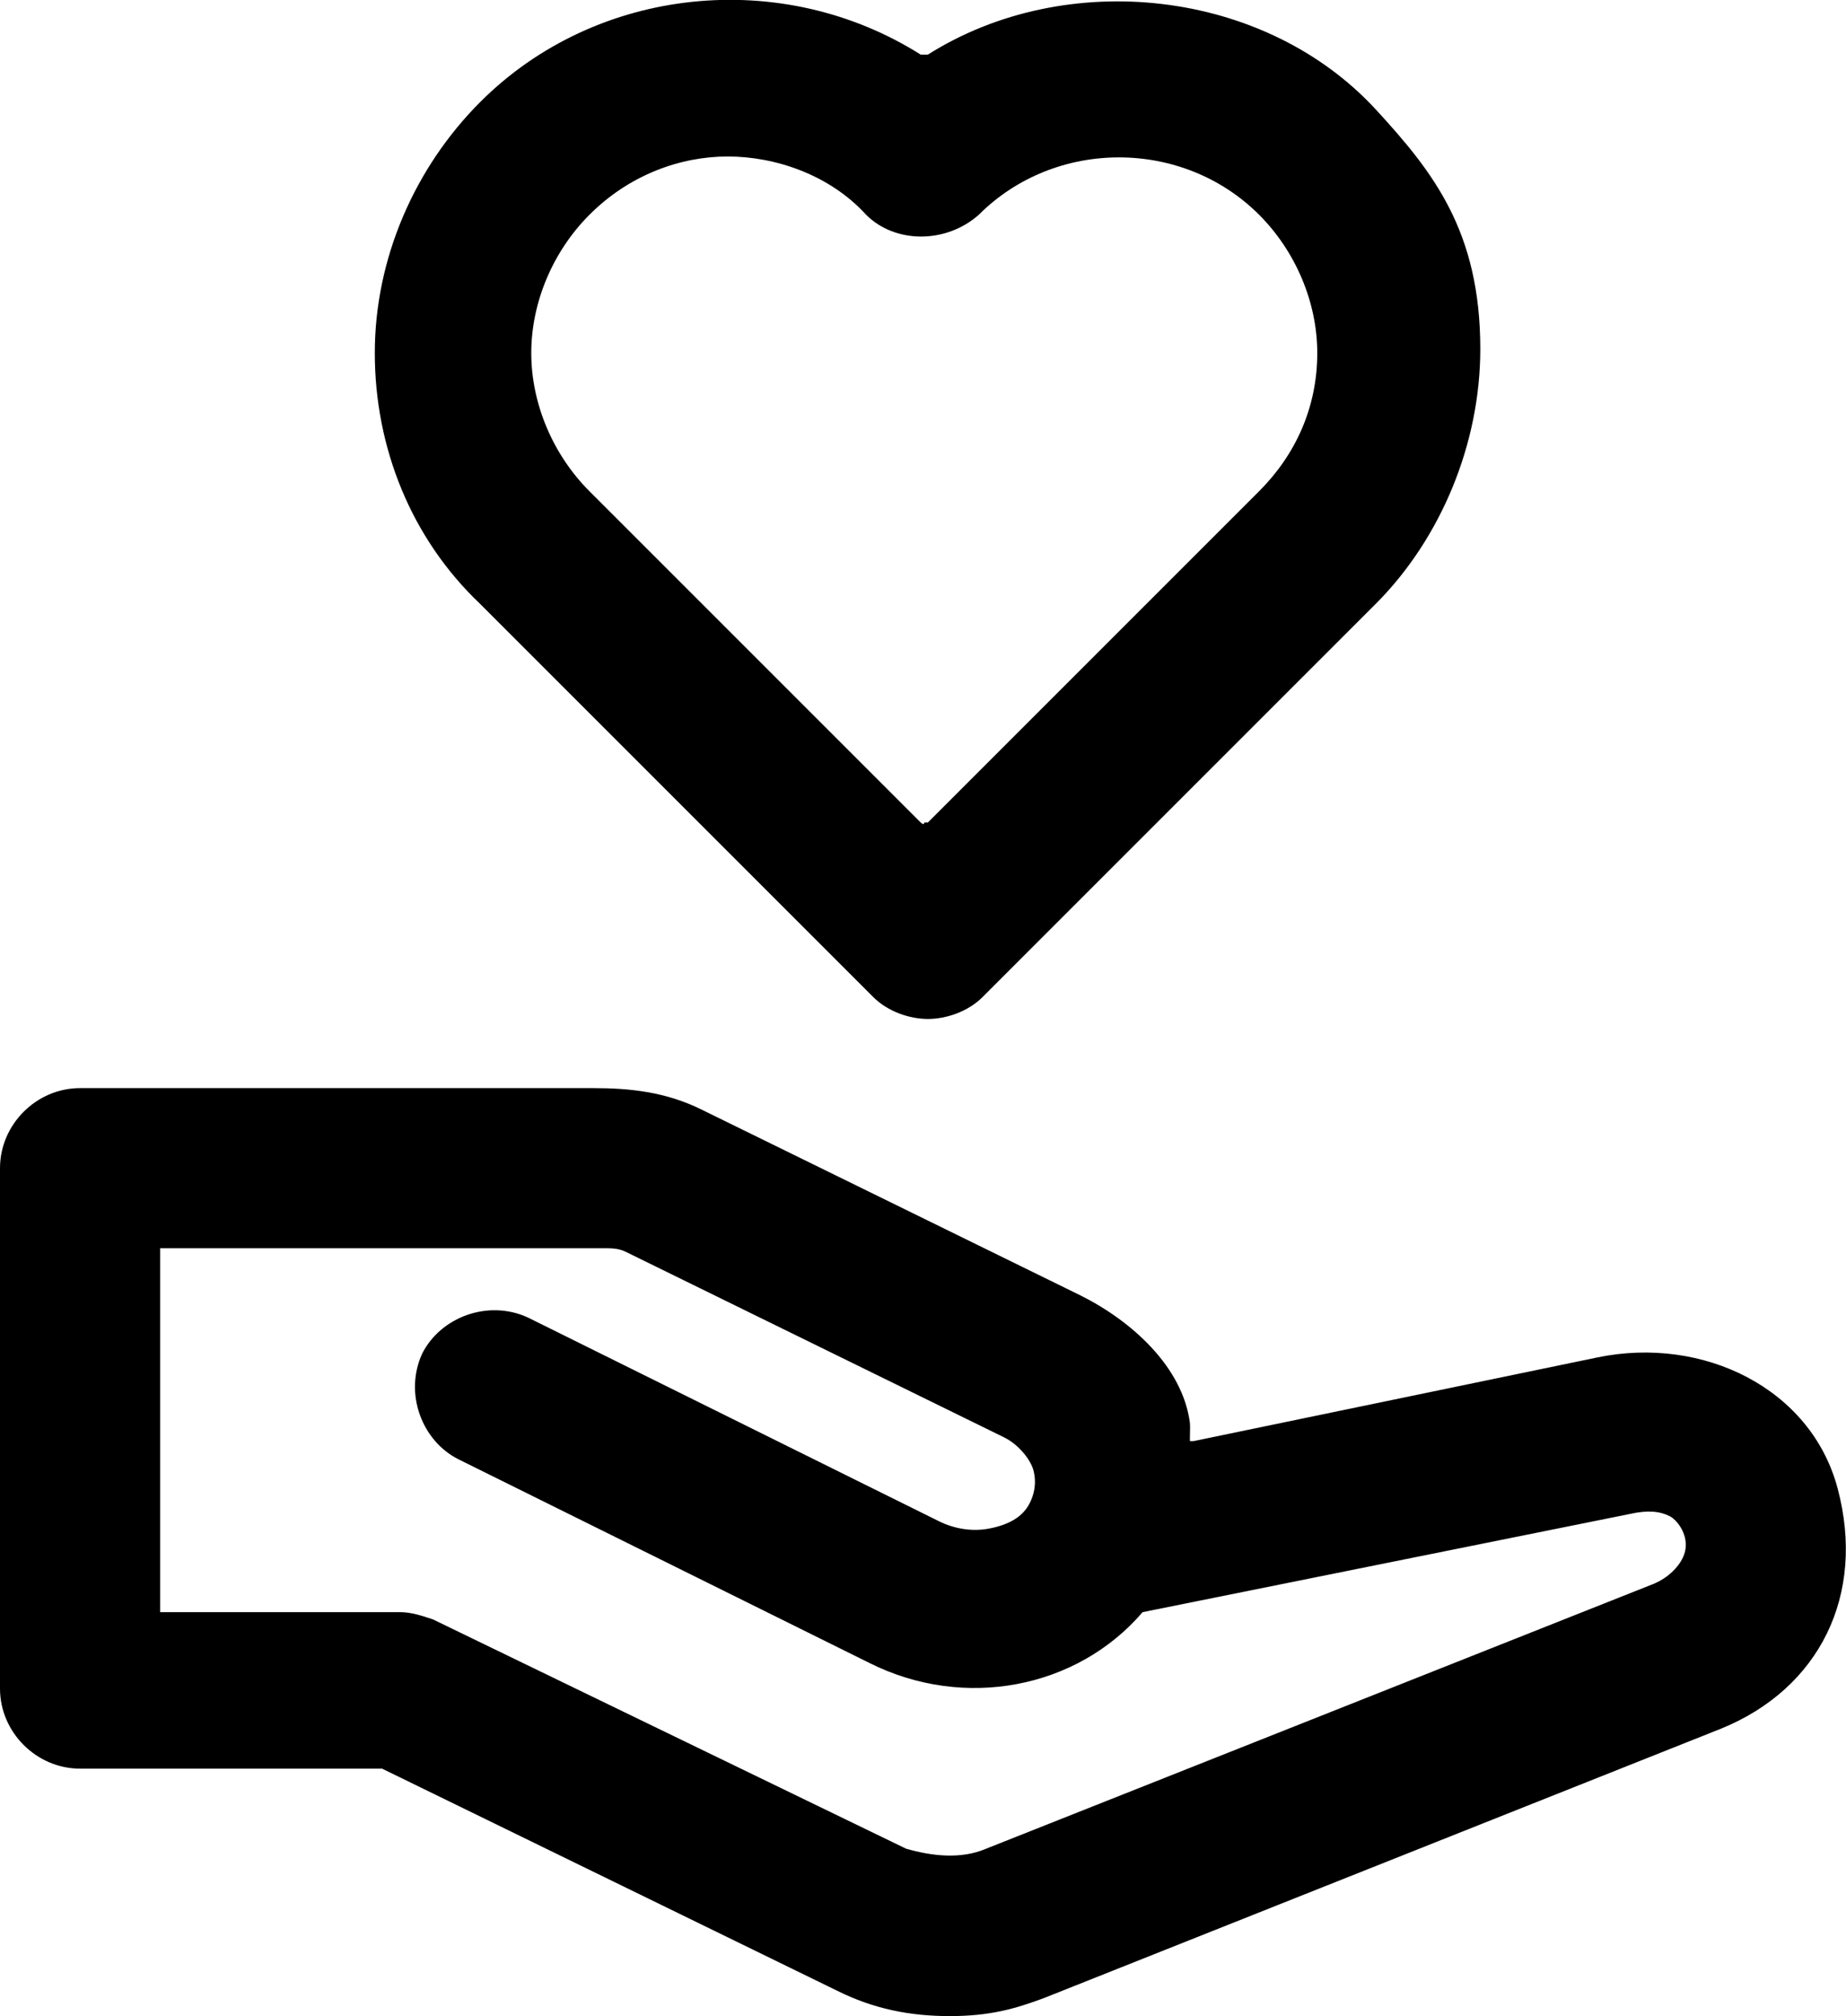
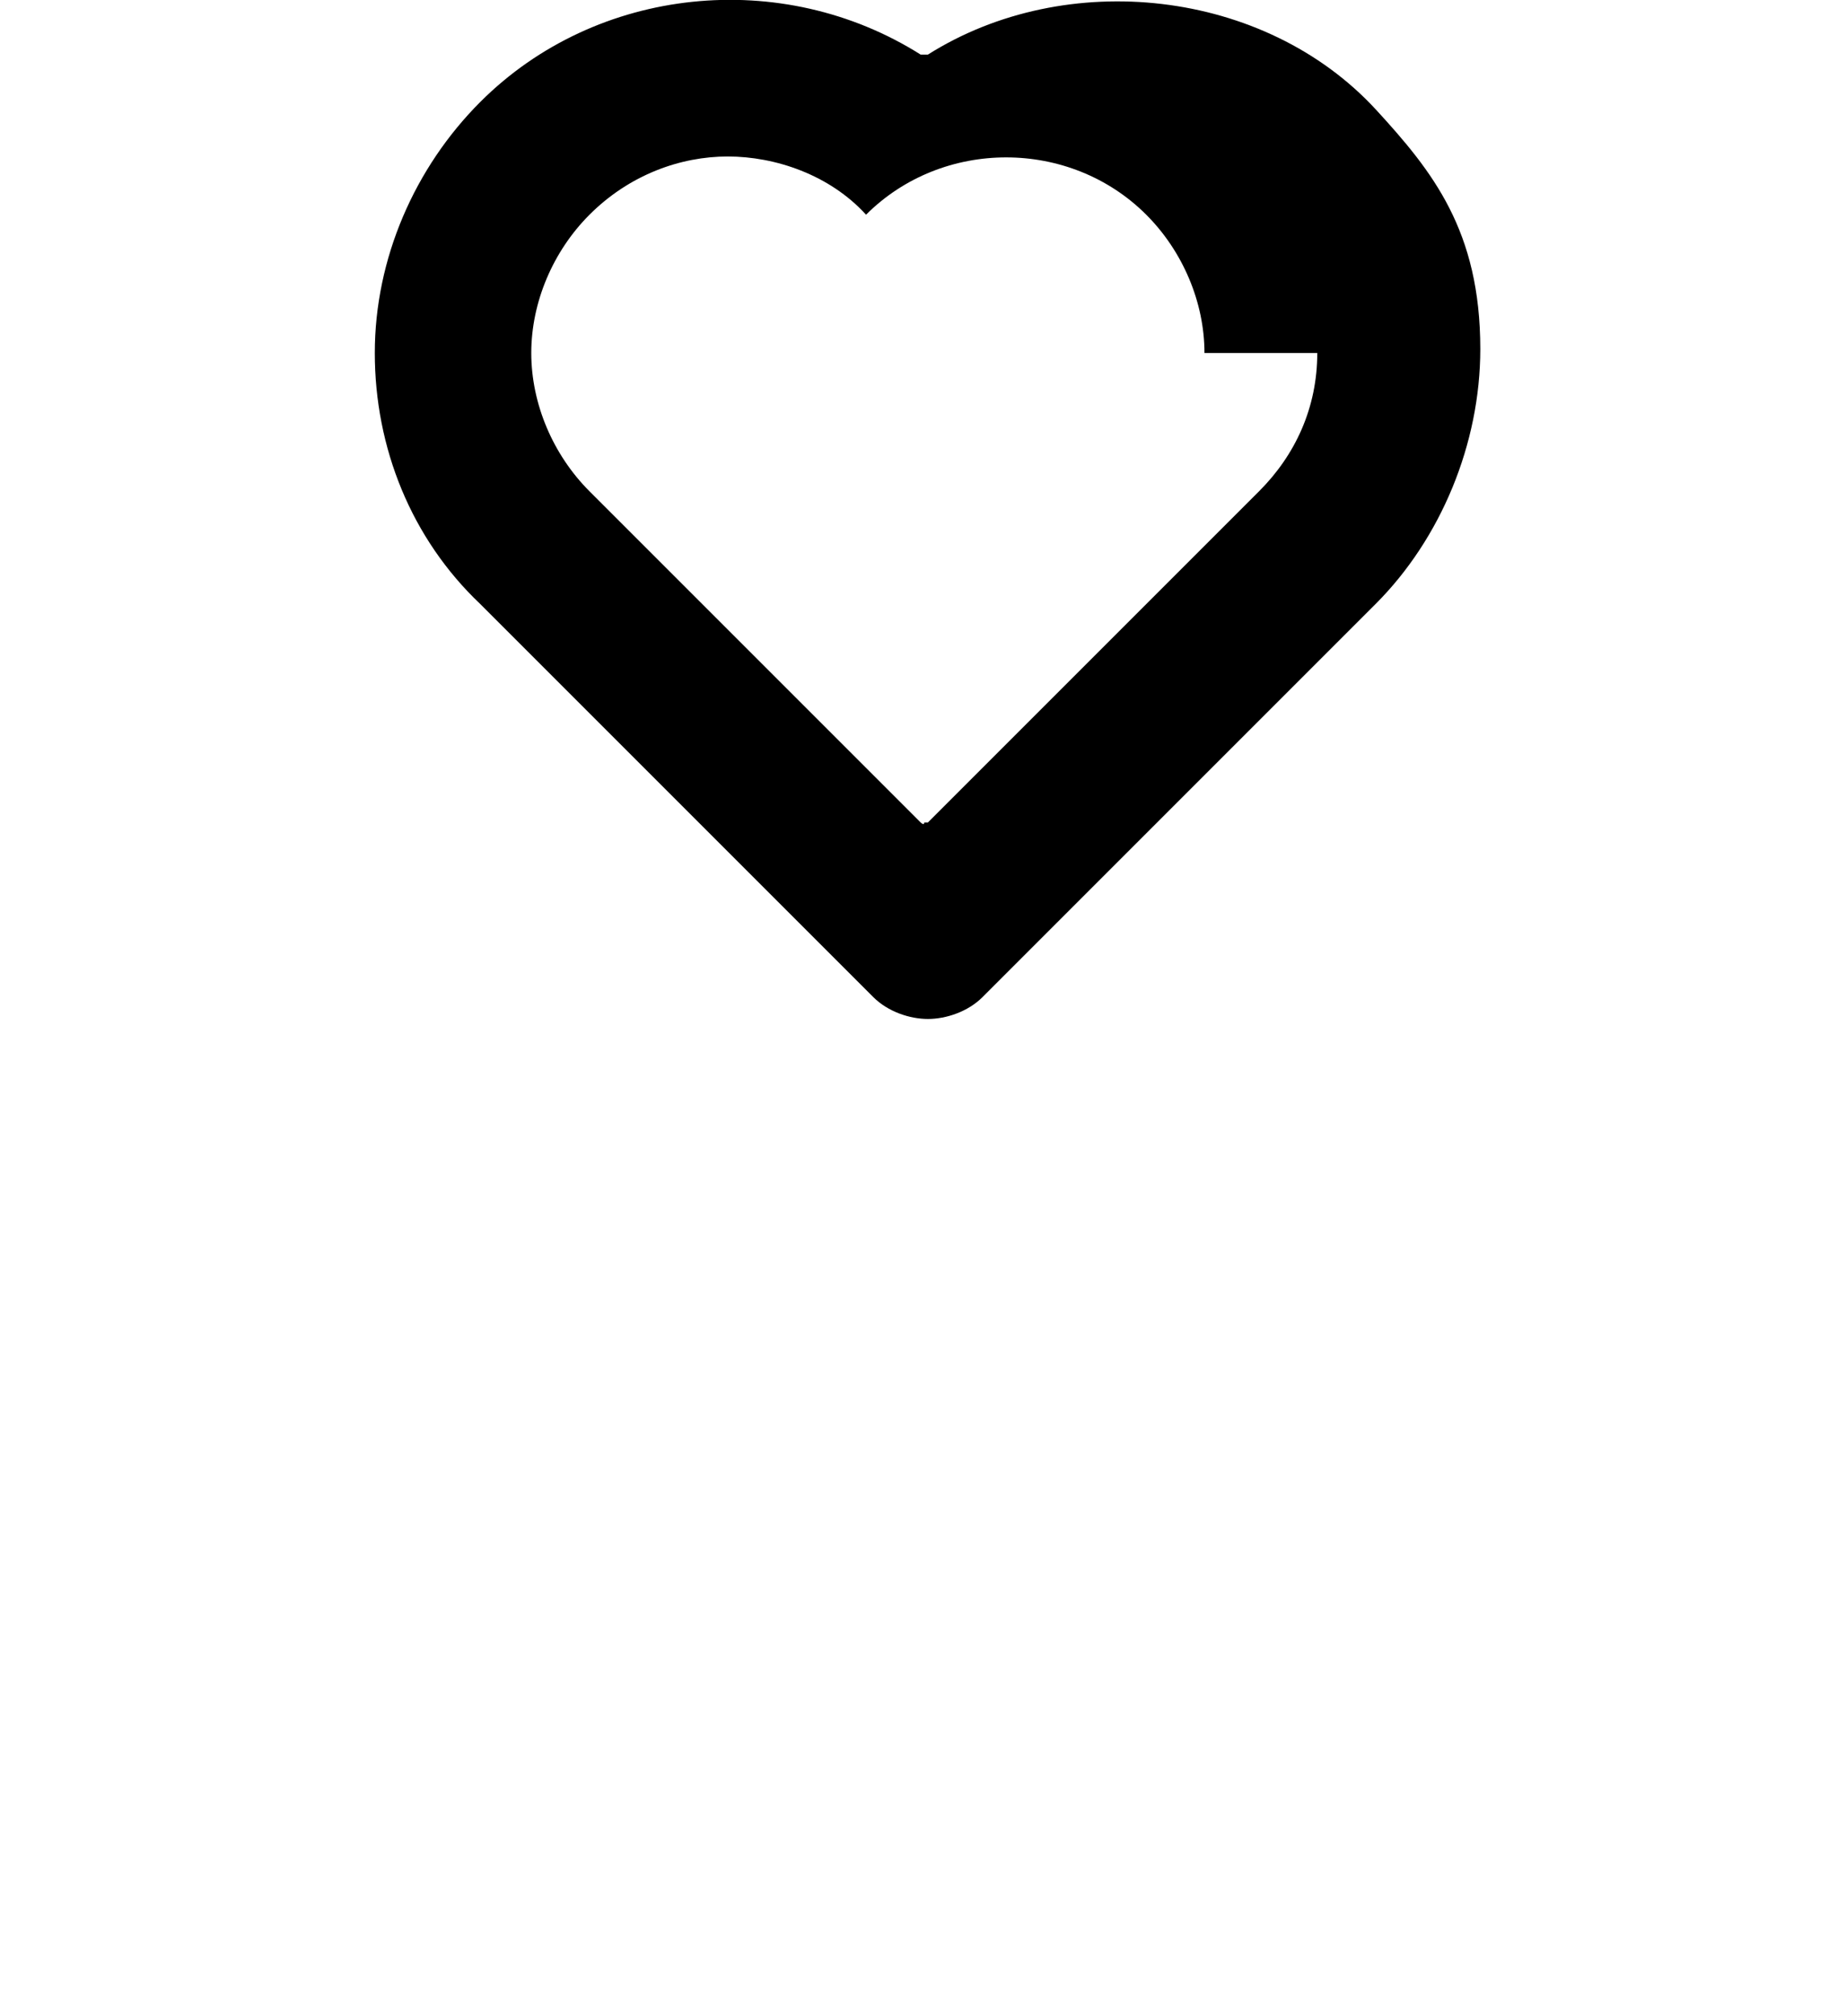
<svg xmlns="http://www.w3.org/2000/svg" id="Vrstva_1" data-name="Vrstva 1" viewBox="0 0 50.73 55.4">
  <g id="Group_112" data-name="Group 112">
-     <path d="M50.5,40.9c-.73-2.75-3.7-4.2-6.6-3.6h0l-11.1,2.3h-.1v-.1c0-.1.01-.3,0-.4-.2-1.54-1.6-2.8-3-3.5l-10.4-5.1c-1-.5-2-.6-3-.6H2.2c-1.2,0-2.2,1-2.2,2.2v14.3c0,1.2,1,2.2,2.2,2.2h8.3l12.5,6.1h0c1,.5,2,.7,3.1.7s1.8-.2,2.6-.5l18.6-7.4c2.7-1.1,3.98-3.67,3.2-6.6ZM45.5,43.5l-18.4,7.3c-.7.3-1.5.2-2.2,0h0l-13-6.3h0c-.3-.1-.6-.2-.9-.2h-6.6v-10h12.2c.2,0,.4,0,.6.1h0l10.4,5.1h0c.4.2.72.61.8.9.1.39,0,.7-.1.9-.2.4-.6.6-1.1.7-.5.1-1,0-1.4-.2l-11.3-5.6h0c-1.1-.5-2.4,0-2.9,1-.5,1.1,0,2.4,1,2.9h0l11.3,5.6c2.6,1.3,5.7.7,7.5-1.4h0l13.4-2.7c.49-.11.82-.07,1.08.06.19.09.5.47.44.9-.05.38-.43.77-.83.94Z" />
-     <path d="M37.81,3.01c-3.06-3.32-8.51-3.91-12.31-1.51h-.2c0,.1,0,0,0,0-3.8-2.4-8.9-1.9-12.1,1.3-1.8,1.8-2.9,4.3-2.9,6.9s1,5.1,2.9,6.9l10.8,10.8h0c.4.4,1,.6,1.5.6s1.1-.2,1.5-.6h0l10.8-10.8h0c1.8-1.8,2.88-4.41,2.88-7.01,0-3.25-1.31-4.88-2.87-6.58ZM36.2,9.7c0,1.5-.6,2.8-1.6,3.8l-9.1,9.1h-.1c0,.1-.1,0-.1,0l-9.1-9.1c-1-1-1.6-2.4-1.6-3.8s.6-2.8,1.6-3.8h0c1.1-1.1,2.5-1.6,3.8-1.6s2.8.5,3.8,1.6h0c.8.8,2.2.8,3.1,0h0c2.1-2.1,5.6-2.1,7.7,0,1,1,1.6,2.4,1.6,3.8h0Z" />
+     <path d="M37.81,3.01c-3.06-3.32-8.51-3.91-12.31-1.51h-.2c0,.1,0,0,0,0-3.8-2.4-8.9-1.9-12.1,1.3-1.8,1.8-2.9,4.3-2.9,6.9s1,5.1,2.9,6.9l10.8,10.8h0c.4.4,1,.6,1.5.6s1.1-.2,1.5-.6h0l10.8-10.8h0c1.8-1.8,2.88-4.41,2.88-7.01,0-3.25-1.31-4.88-2.87-6.58ZM36.2,9.7c0,1.5-.6,2.8-1.6,3.8l-9.1,9.1h-.1c0,.1-.1,0-.1,0l-9.1-9.1c-1-1-1.6-2.4-1.6-3.8s.6-2.8,1.6-3.8h0c1.1-1.1,2.5-1.6,3.8-1.6s2.8.5,3.8,1.6h0h0c2.1-2.1,5.6-2.1,7.7,0,1,1,1.6,2.4,1.6,3.8h0Z" />
  </g>
</svg>